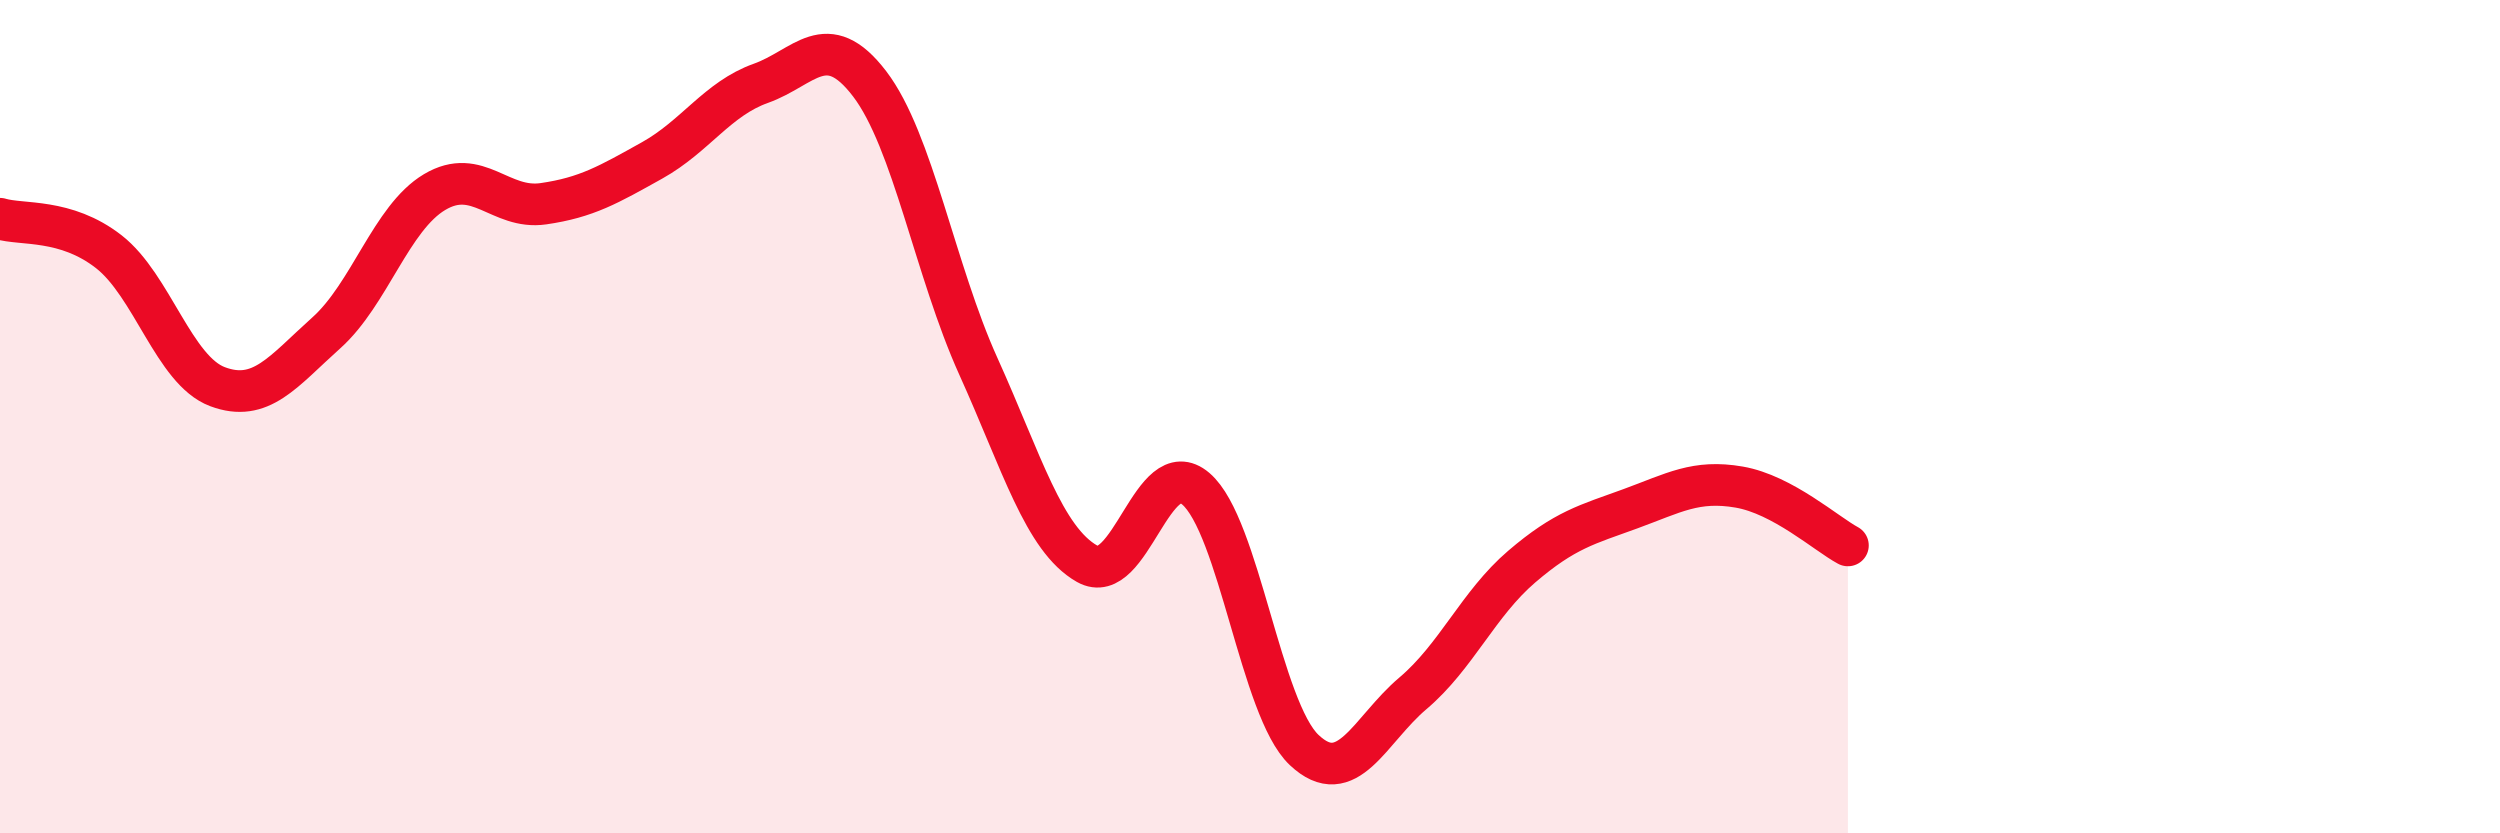
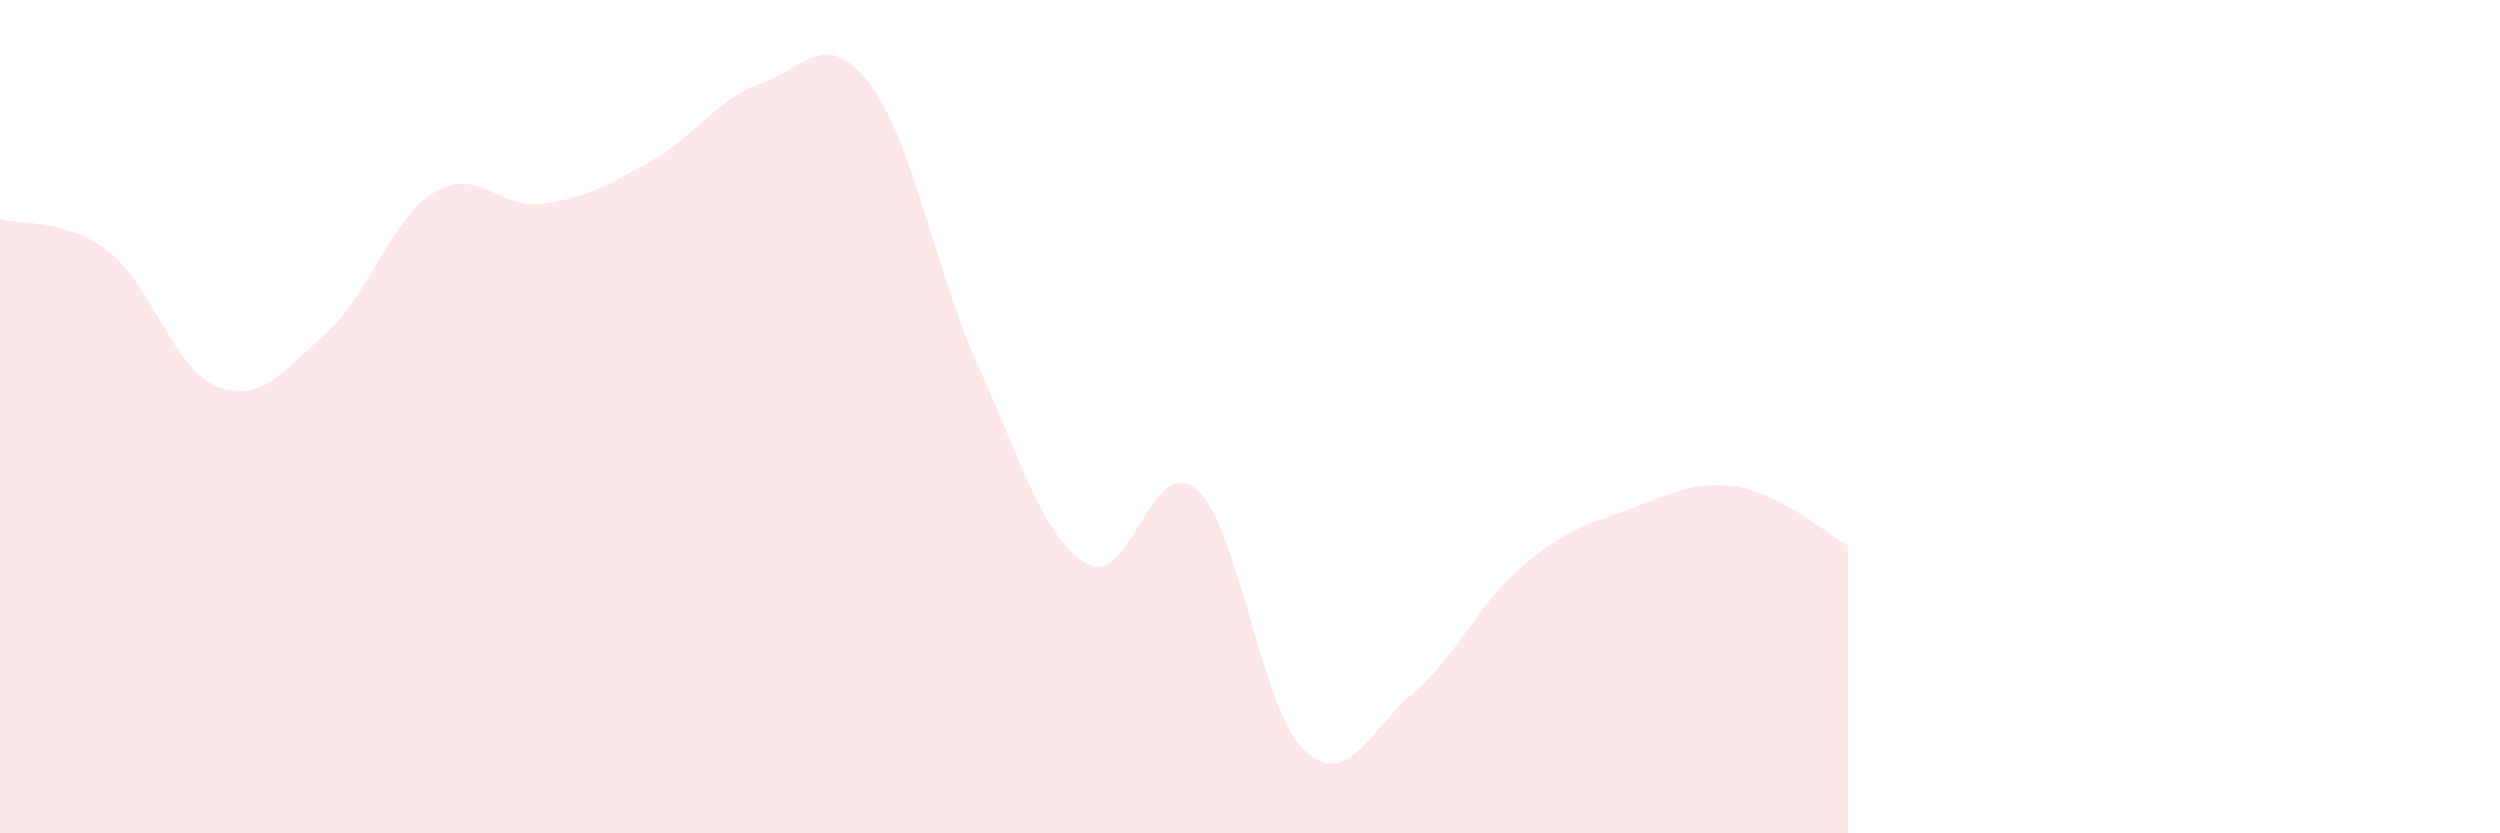
<svg xmlns="http://www.w3.org/2000/svg" width="60" height="20" viewBox="0 0 60 20">
  <path d="M 0,5.25 C 0.52,5.41 1.57,5.23 2.61,6.04 C 3.65,6.85 4.18,8.89 5.22,9.28 C 6.26,9.67 6.79,8.92 7.83,7.99 C 8.87,7.06 9.39,5.23 10.43,4.61 C 11.47,3.99 12,5.04 13.04,4.89 C 14.08,4.74 14.61,4.43 15.65,3.85 C 16.69,3.27 17.22,2.37 18.26,2 C 19.3,1.63 19.83,0.65 20.87,2.01 C 21.91,3.37 22.44,6.49 23.48,8.79 C 24.52,11.09 25.05,12.94 26.09,13.53 C 27.13,14.12 27.66,10.84 28.7,11.73 C 29.74,12.62 30.26,17.02 31.3,18 C 32.34,18.98 32.87,17.52 33.91,16.64 C 34.95,15.76 35.48,14.49 36.52,13.6 C 37.56,12.71 38.09,12.59 39.13,12.21 C 40.17,11.83 40.7,11.51 41.74,11.69 C 42.78,11.87 43.83,12.81 44.35,13.09L44.35 20L0 20Z" fill="#EB0A25" opacity="0.1" stroke-linecap="round" stroke-linejoin="round" />
-   <path d="M 0,5.25 C 0.52,5.41 1.57,5.23 2.61,6.04 C 3.65,6.85 4.18,8.89 5.22,9.28 C 6.26,9.67 6.79,8.92 7.83,7.99 C 8.87,7.06 9.39,5.23 10.43,4.61 C 11.47,3.99 12,5.04 13.04,4.89 C 14.08,4.74 14.61,4.43 15.65,3.85 C 16.69,3.27 17.22,2.37 18.26,2 C 19.3,1.63 19.83,0.65 20.87,2.01 C 21.91,3.37 22.44,6.49 23.48,8.79 C 24.52,11.09 25.05,12.94 26.09,13.53 C 27.13,14.12 27.66,10.84 28.7,11.73 C 29.74,12.62 30.26,17.02 31.3,18 C 32.34,18.98 32.87,17.52 33.91,16.64 C 34.95,15.76 35.48,14.49 36.52,13.6 C 37.56,12.71 38.09,12.59 39.13,12.21 C 40.17,11.83 40.7,11.51 41.74,11.69 C 42.78,11.87 43.83,12.81 44.35,13.09" stroke="#EB0A25" stroke-width="1" fill="none" stroke-linecap="round" stroke-linejoin="round" />
</svg>